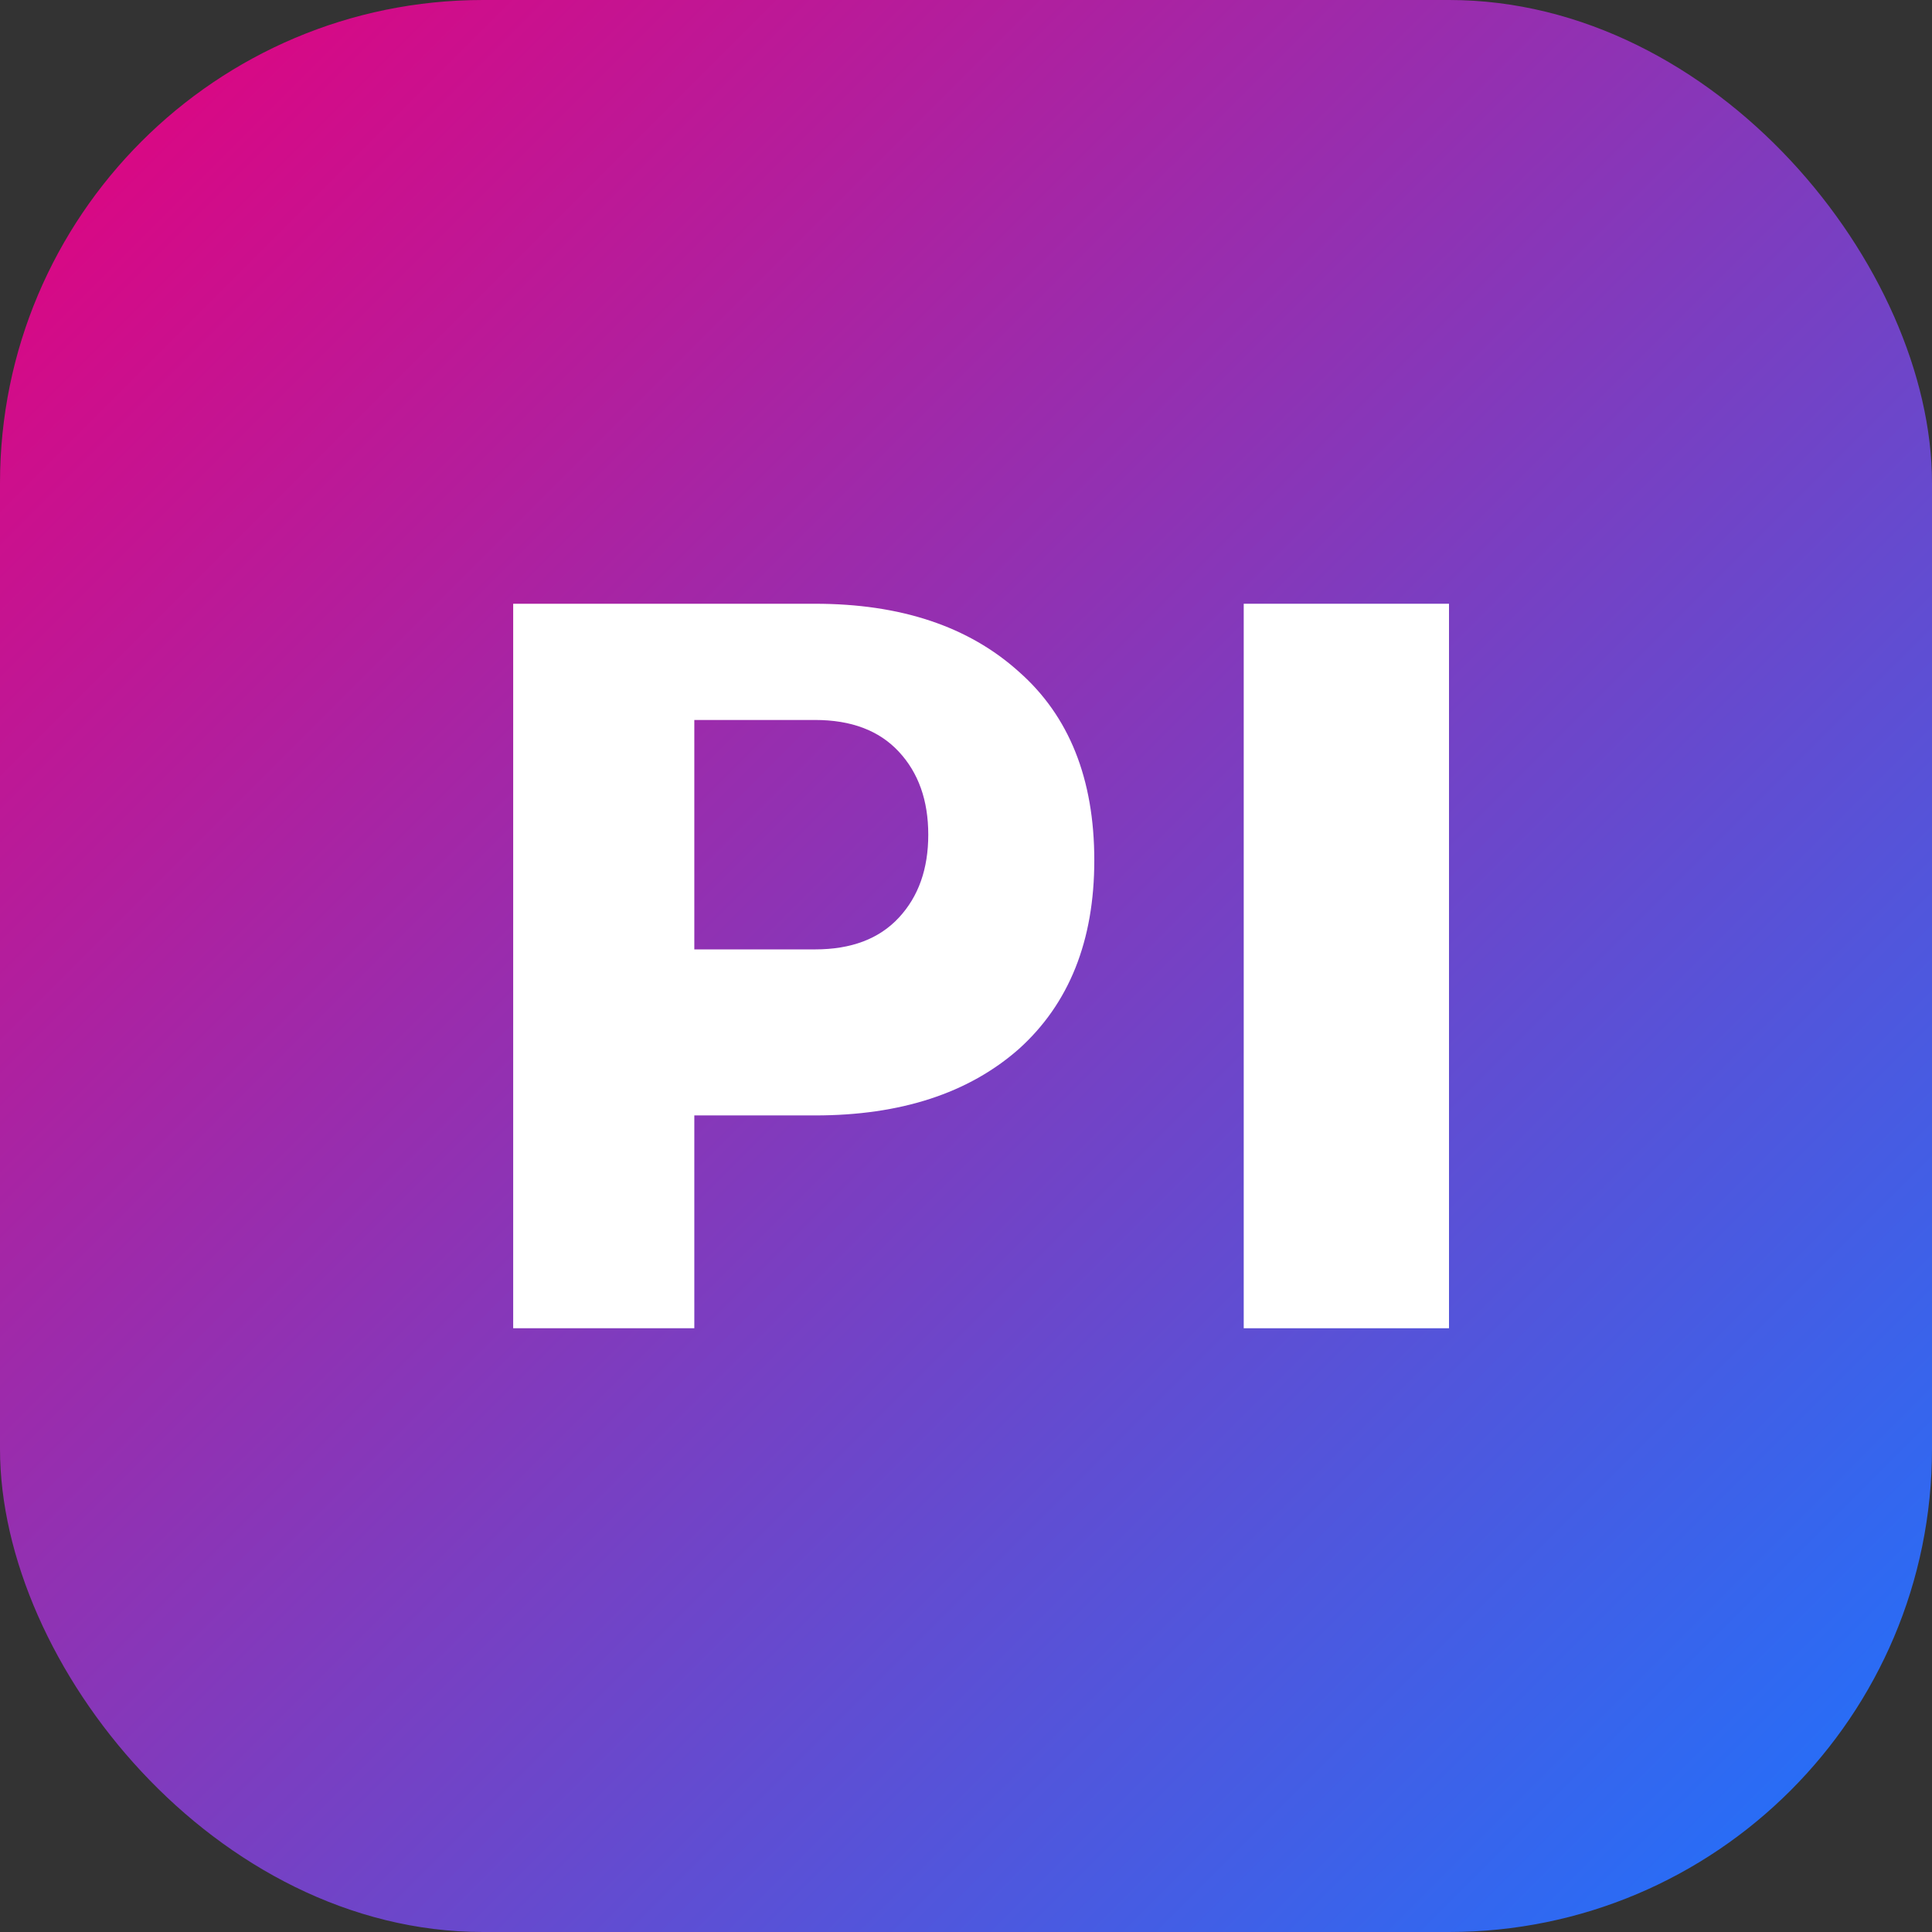
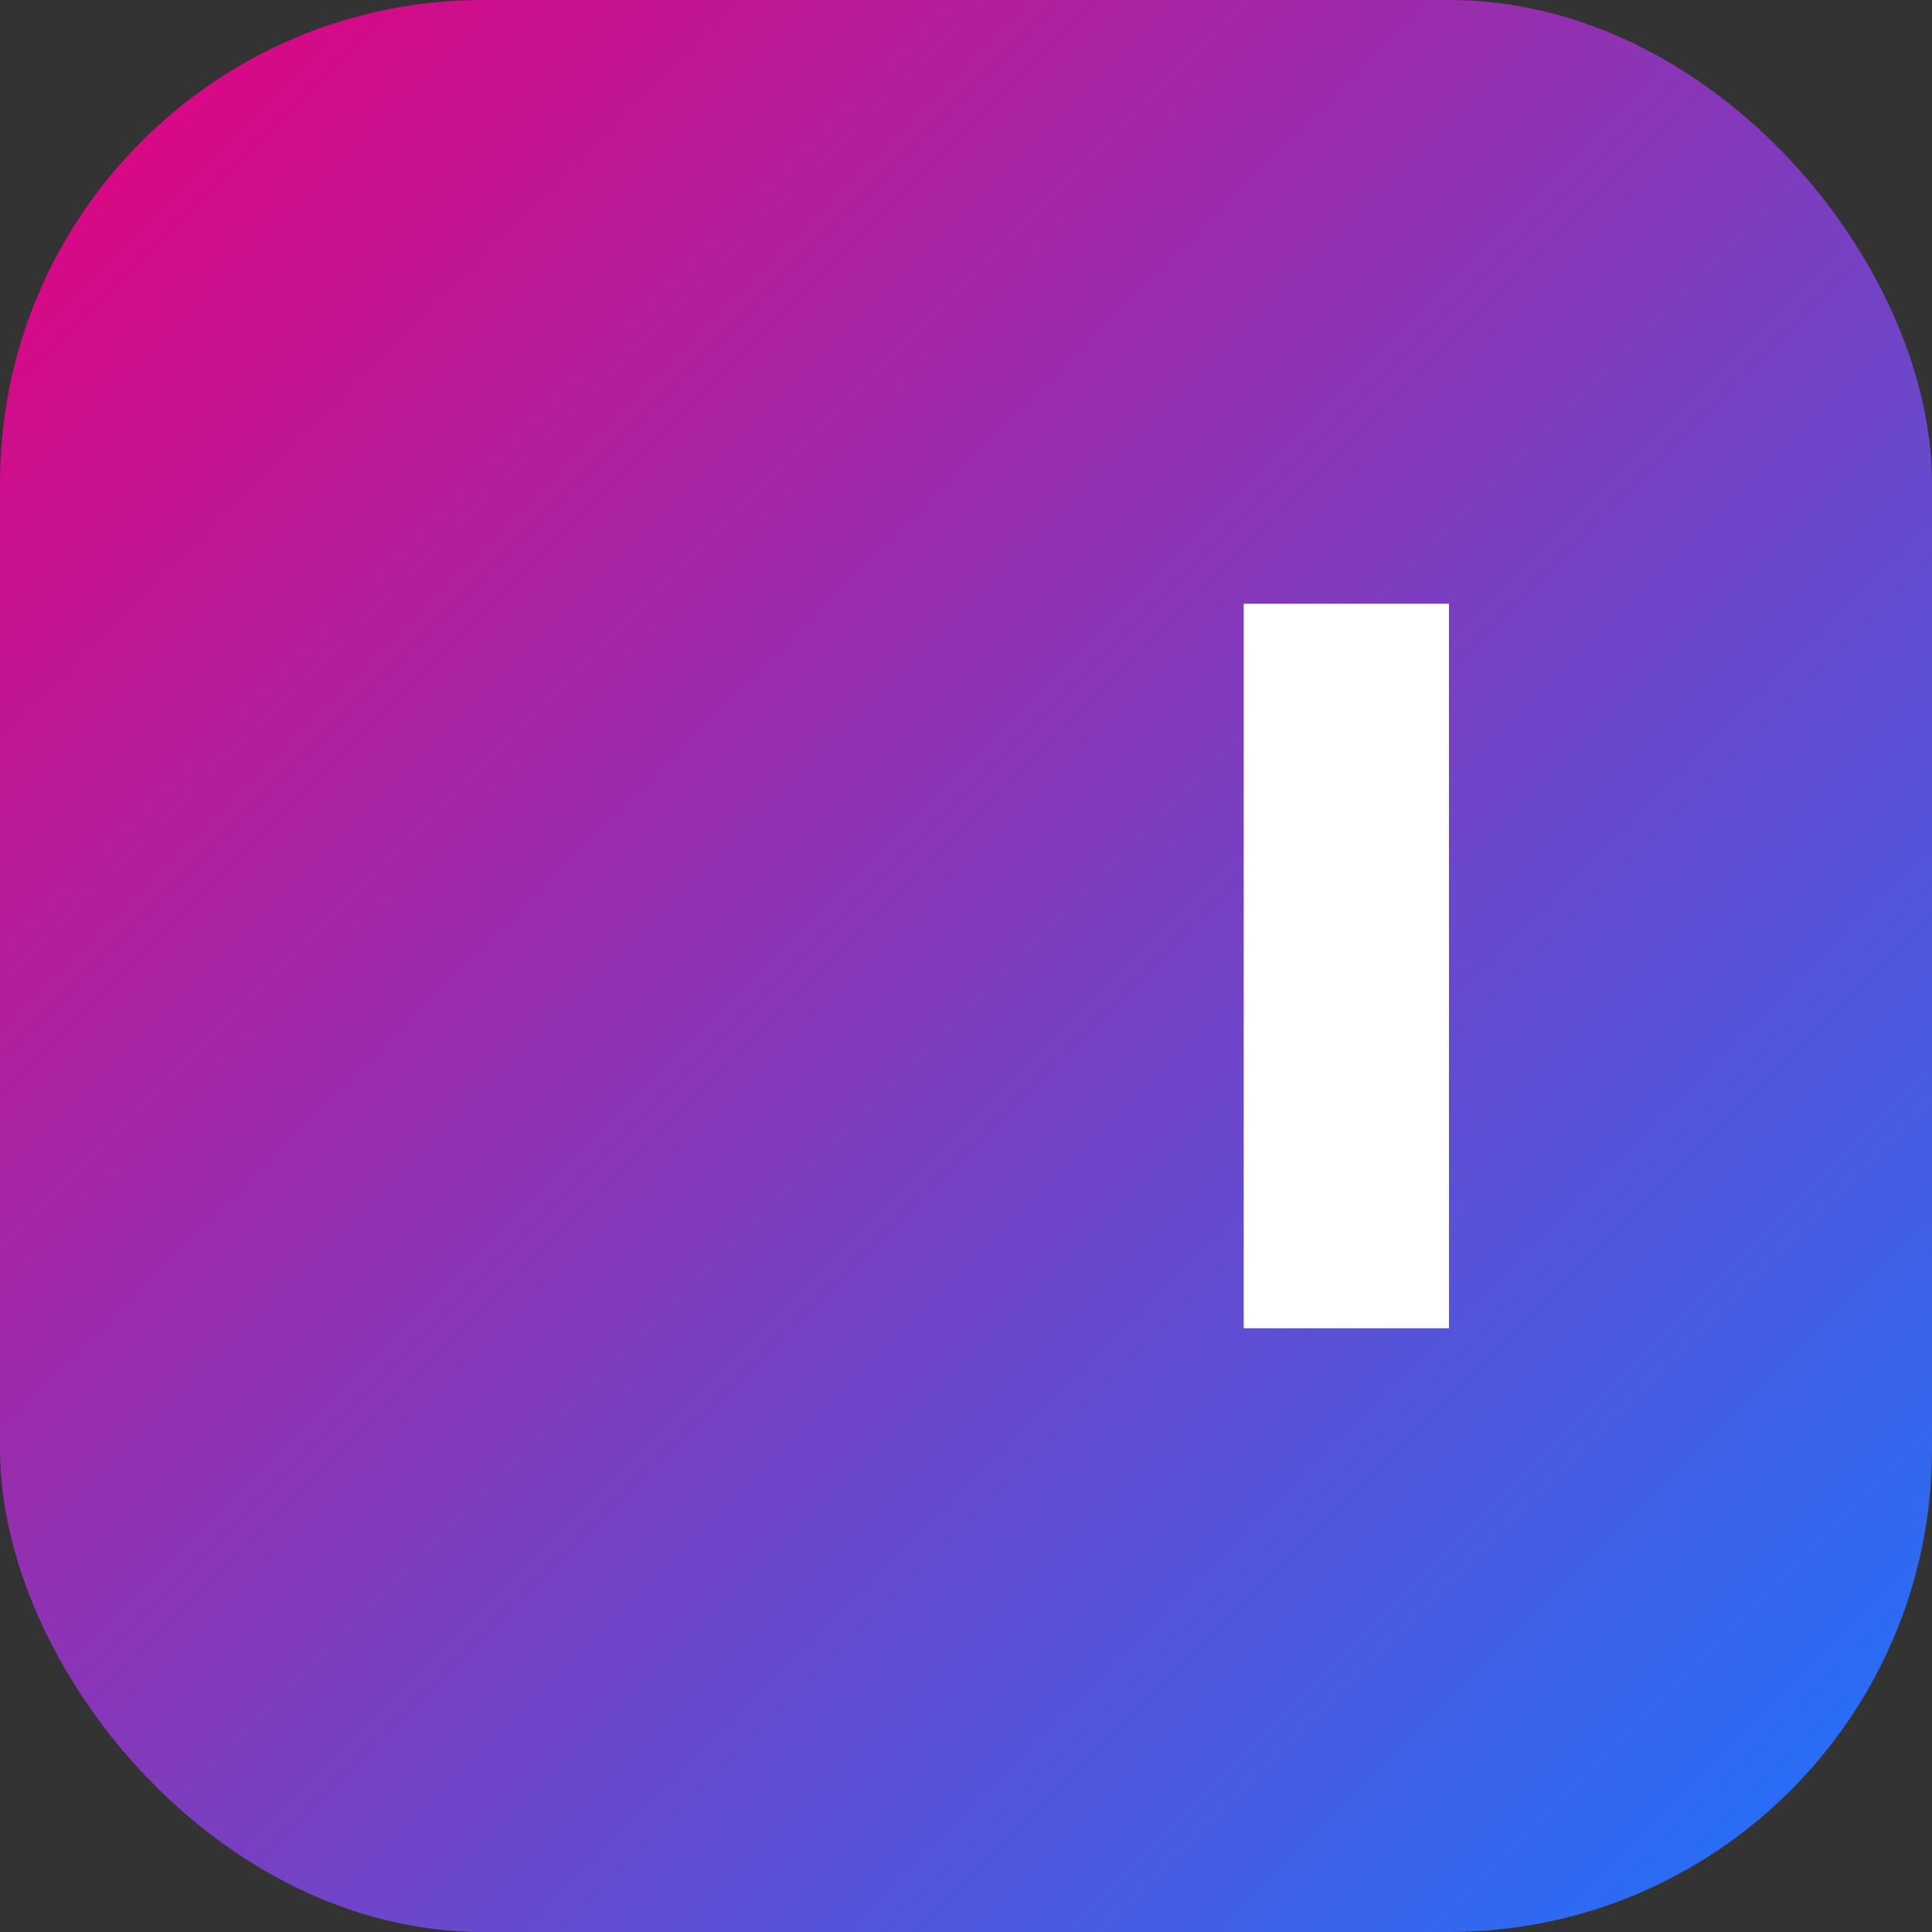
<svg xmlns="http://www.w3.org/2000/svg" width="32" height="32" viewBox="0 0 32 32" fill="none">
  <rect x="0" y="0" width="32" height="32" fill="#333333" stroke="none" />
  <rect width="32" height="32" rx="8" fill="url(#paint0_linear)" />
-   <path d="M11.5 22H8.5V10H13.5C14.917 10 16.042 10.375 16.875 11.125C17.708 11.858 18.125 12.9 18.125 14.25C18.125 15.583 17.708 16.625 16.875 17.375C16.042 18.108 14.917 18.475 13.5 18.475H11.5V22ZM11.5 15.725H13.5C14.1 15.725 14.562 15.55 14.887 15.2C15.213 14.85 15.375 14.392 15.375 13.825C15.375 13.258 15.213 12.8 14.887 12.45C14.562 12.1 14.1 11.925 13.5 11.925H11.5V15.725Z" fill="white" />
  <path d="M24 22H20.6V10H24V22Z" fill="white" />
  <defs>
    <linearGradient id="paint0_linear" x1="0" y1="0" x2="32" y2="32" gradientUnits="userSpaceOnUse">
      <stop stop-color="#E7007B" />
      <stop offset="1" stop-color="#1A75FF" />
    </linearGradient>
  </defs>
</svg>